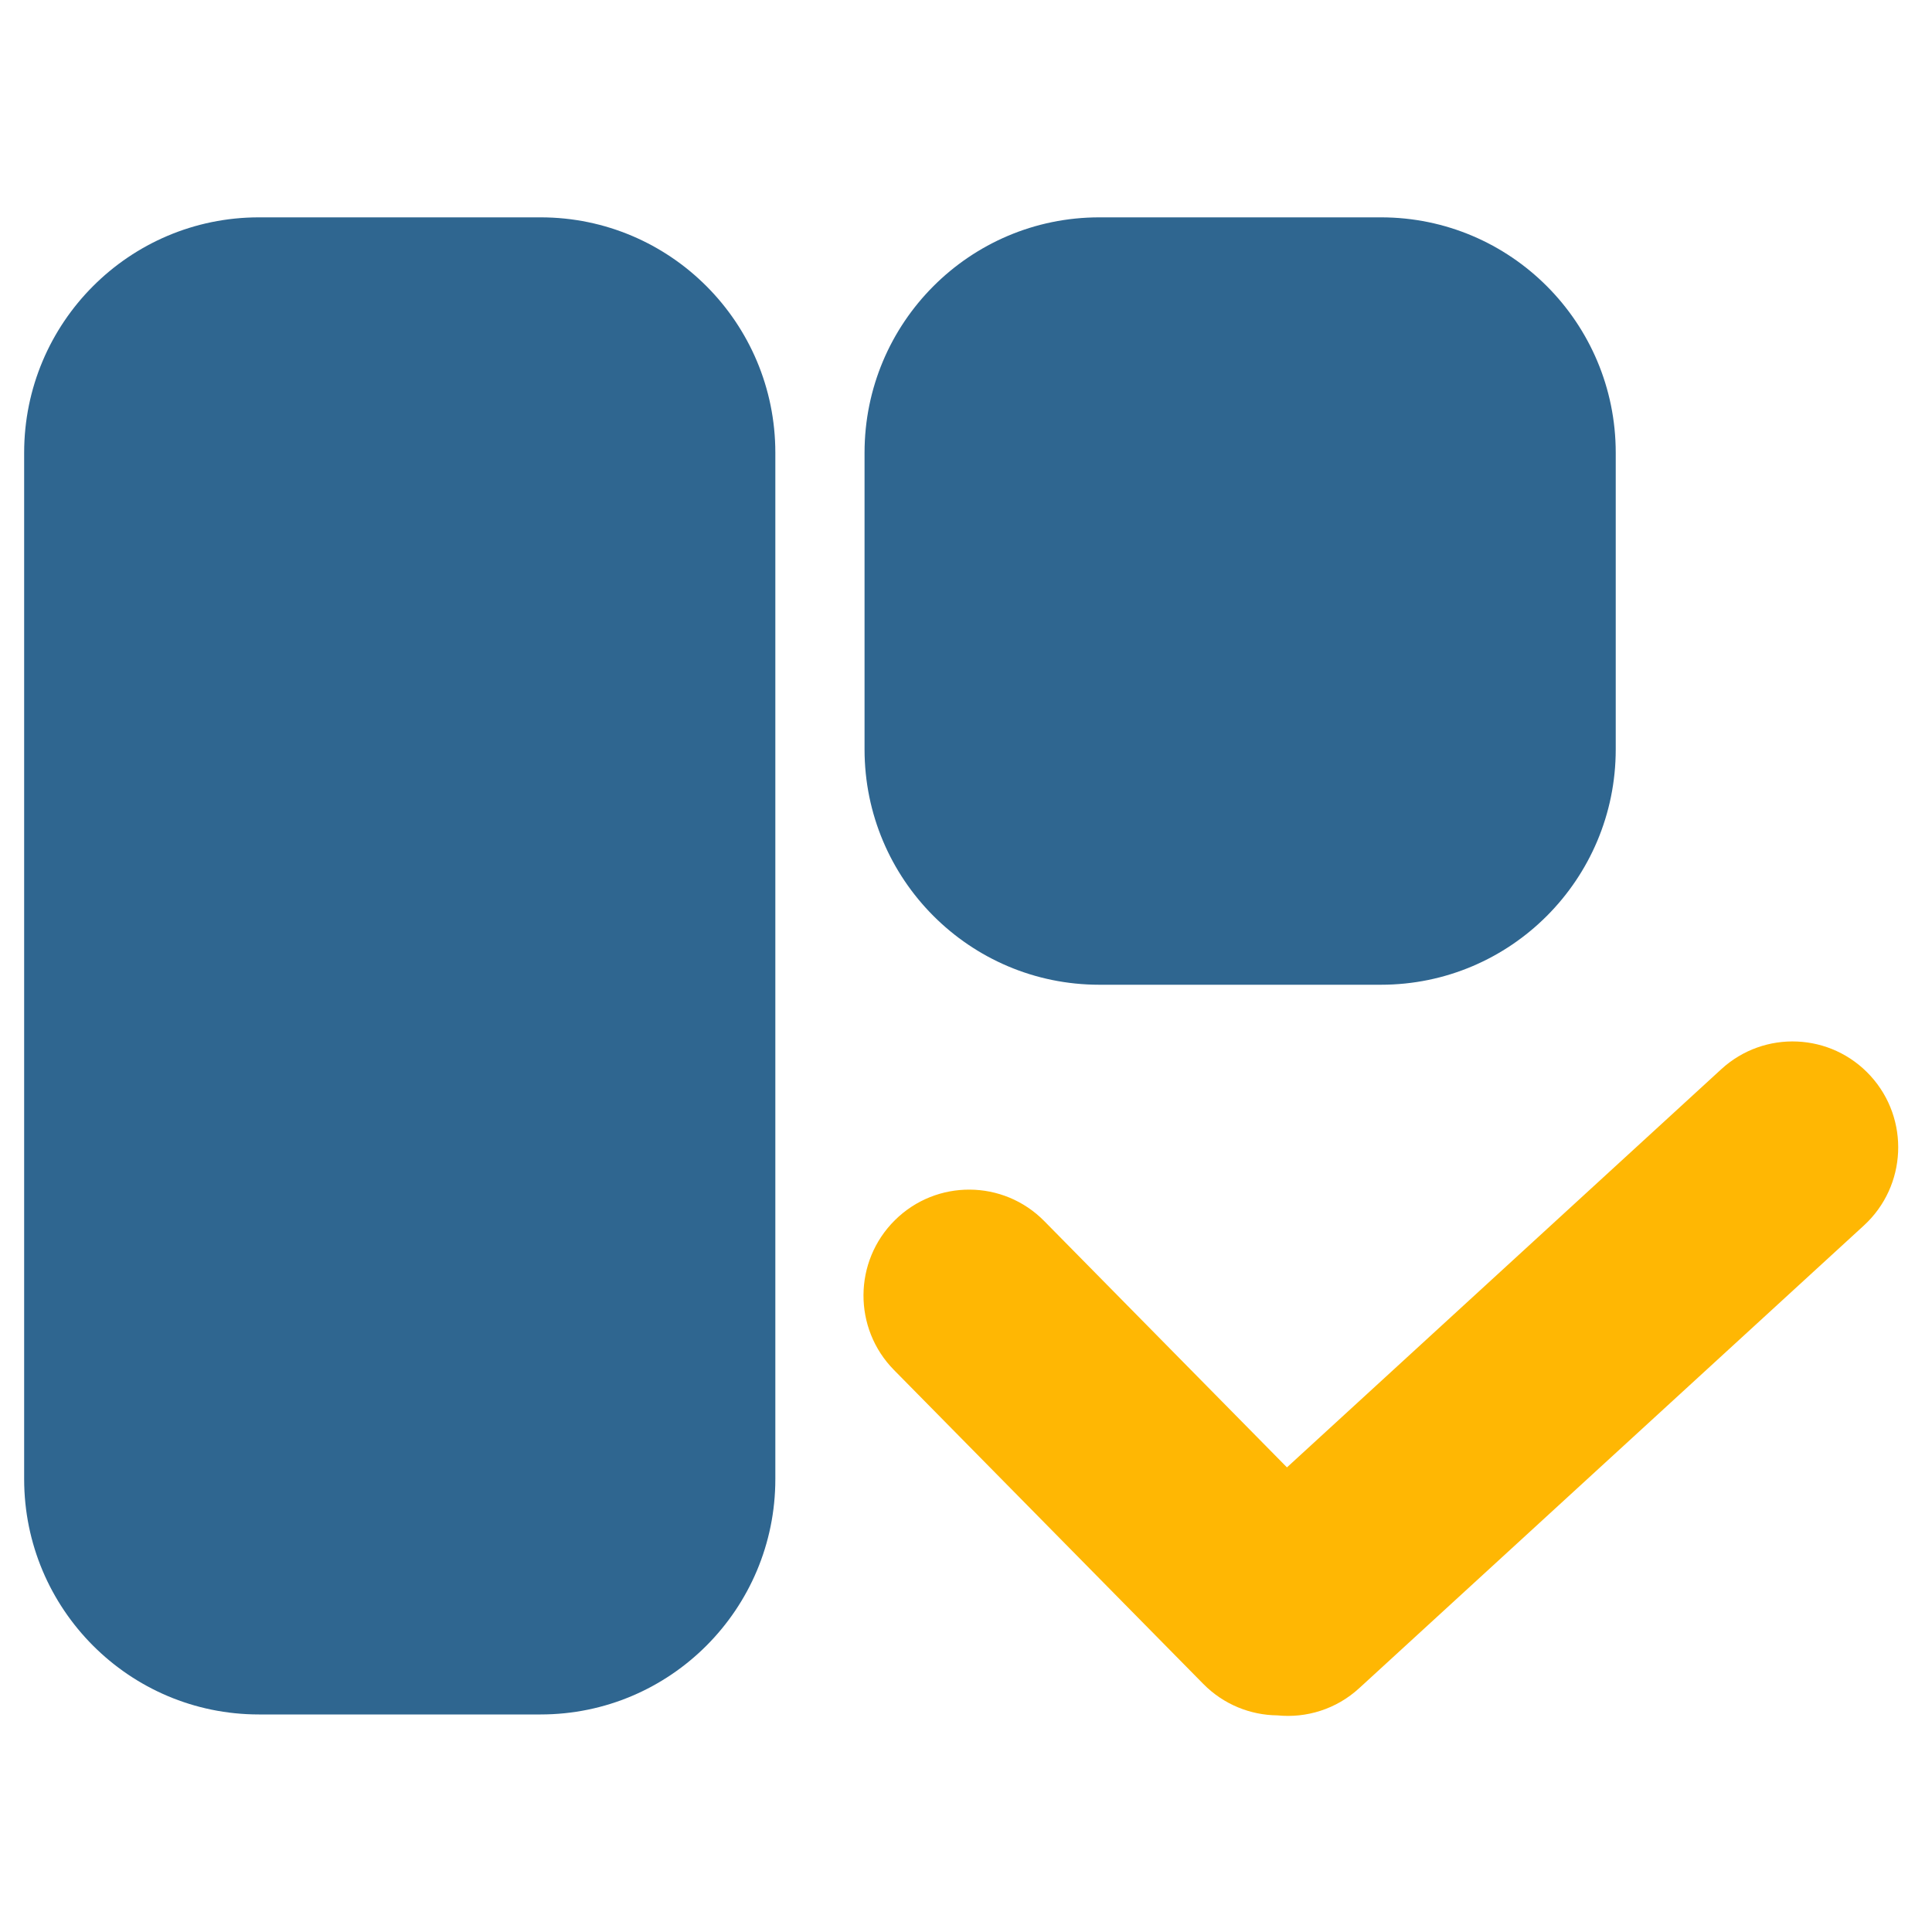
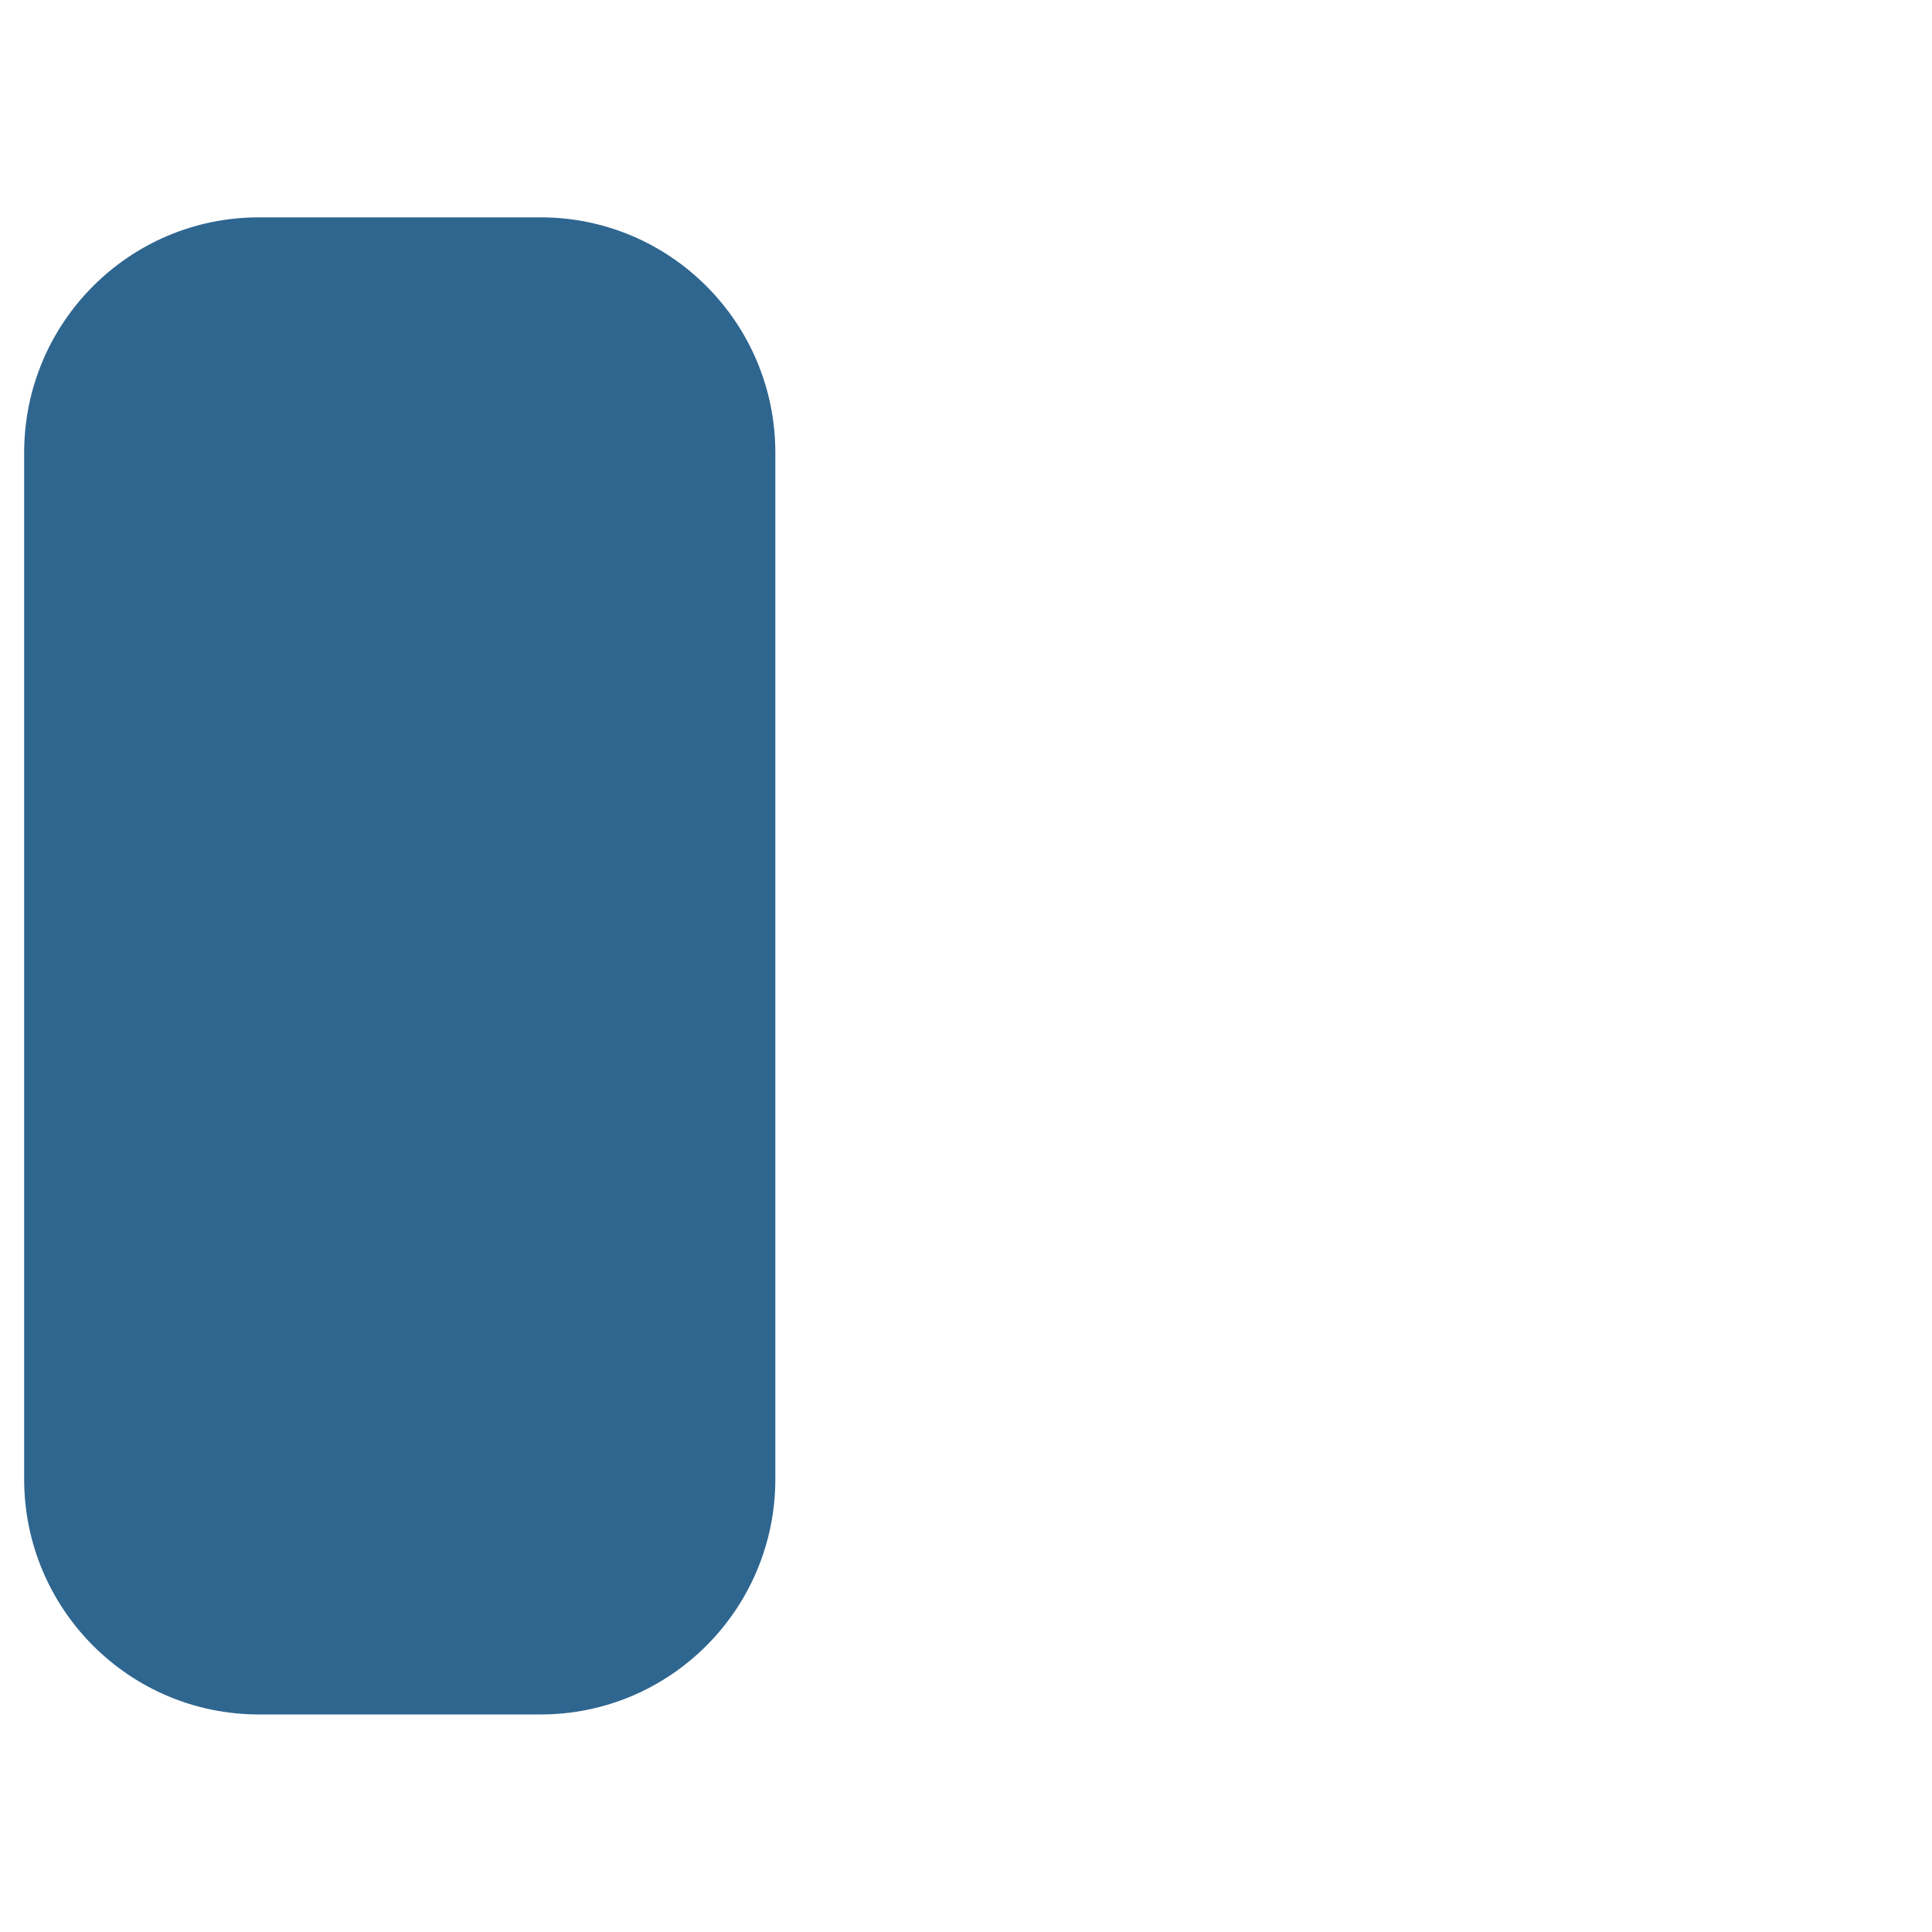
<svg xmlns="http://www.w3.org/2000/svg" width="80" height="80" viewBox="0 0 80 80" fill="none">
  <g filter="url(#filter0_d_637_84)">
-     <path fill-rule="evenodd" clip-rule="evenodd" d="M74.3 45.293C74.264 45.253 74.202 45.251 74.163 45.287L53.268 64.443C53.229 64.479 53.226 64.541 53.262 64.581V64.581C53.298 64.62 53.36 64.623 53.399 64.587L74.294 45.431C74.334 45.394 74.336 45.333 74.3 45.293V45.293ZM40.063 51.426C40.024 51.464 40.024 51.525 40.062 51.564L52.87 64.561C52.907 64.6 52.969 64.6 53.007 64.562V64.562C53.045 64.525 53.046 64.463 53.008 64.424L40.2 51.427C40.162 51.388 40.101 51.388 40.063 51.426V51.426Z" fill="white" />
-     <path fill-rule="evenodd" clip-rule="evenodd" d="M53.29 60.761L71.275 44.273C73.058 42.638 75.825 42.762 77.455 44.55C79.085 46.338 78.961 49.112 77.178 50.747L56.283 69.903C55.328 70.779 54.089 71.15 52.895 71.03C51.781 71.019 50.67 70.584 49.825 69.727L37.018 56.729C35.32 55.006 35.336 52.229 37.055 50.526C38.773 48.823 41.543 48.84 43.241 50.563L53.29 60.761Z" fill="#FFB703" />
    <path d="M1 18.747C1 13.364 5.352 9 10.72 9H22.385C27.753 9 32.105 13.364 32.105 18.747V61.245C32.105 66.628 27.753 70.992 22.385 70.992H10.72C5.352 70.992 1 66.628 1 61.245V18.747Z" fill="#2F6690" />
-     <path d="M35.799 18.747C35.799 13.364 40.151 9 45.519 9H57.184C62.552 9 66.904 13.364 66.904 18.747V31.029C66.904 36.412 62.552 40.776 57.184 40.776H45.519C40.151 40.776 35.799 36.412 35.799 31.029V18.747Z" fill="#2F6690" />
  </g>
  <defs>
    <filter id="filter0_d_637_84" x="0.58" y="9" width="78.442" height="62.892" filterUnits="userSpaceOnUse" color-interpolation-filters="sRGB">
      <feGaussianBlur stdDeviation="0.21" />
    </filter>
  </defs>
</svg>